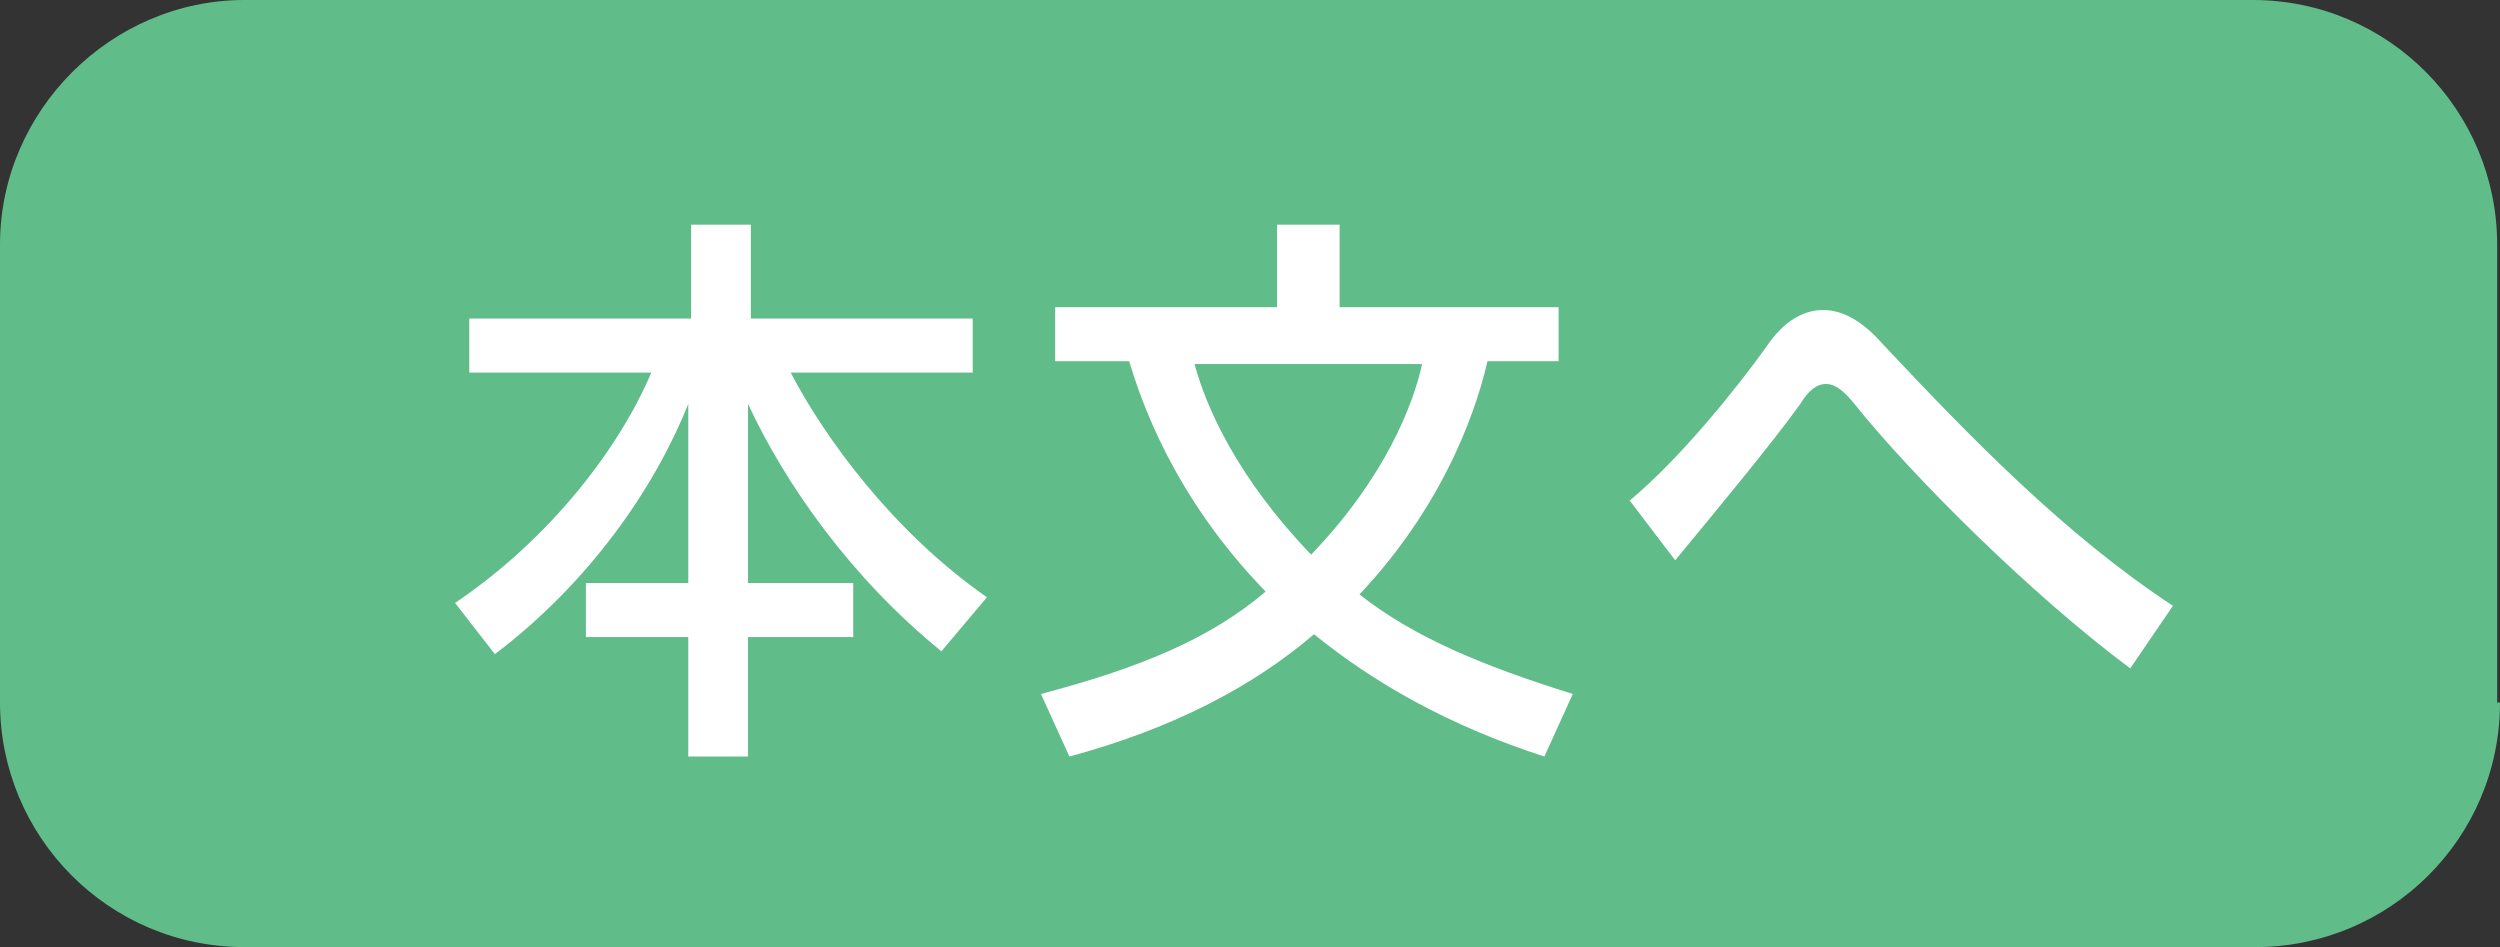
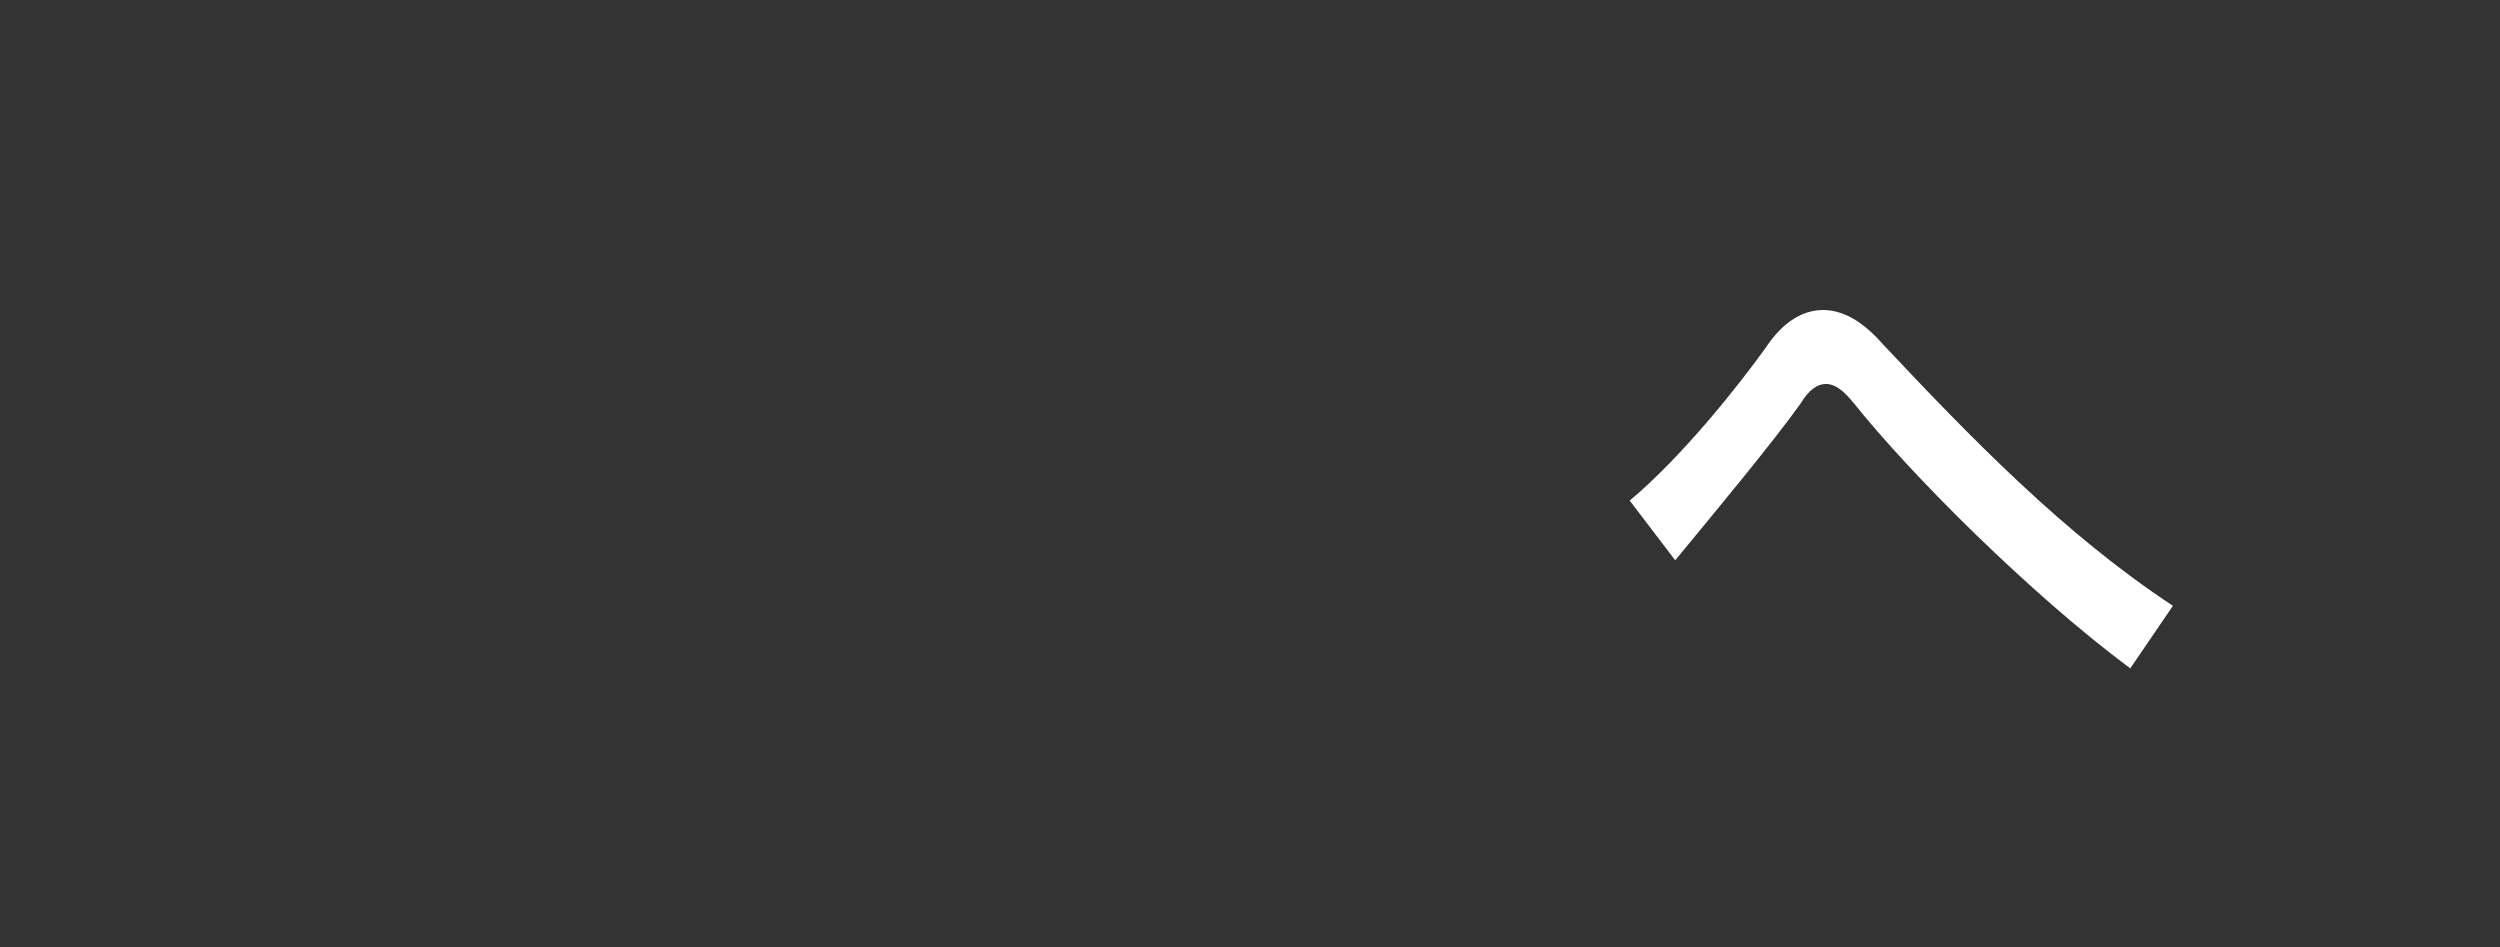
<svg xmlns="http://www.w3.org/2000/svg" version="1.1" id="レイヤー_1" x="0px" y="0px" viewBox="0 0 87.9 33.3" style="enable-background:new 0 0 87.9 33.3;" xml:space="preserve">
  <rect x="0" y="0" width="87.9" height="33.3" fill="#333333" stroke="none" />
  <style type="text/css">
	.st0{fill:#60BC89;}
	.st1{fill:#FFFFFF;}
</style>
  <g>
    <g>
-       <path class="st0" d="M87.9,24.7c0,4.8-3.9,8.6-8.6,8.6H8.6c-4.8,0-8.6-3.9-8.6-8.6V8.6C0,3.9,3.9,0,8.6,0h70.6    c4.8,0,8.6,3.9,8.6,8.6v16.1H87.9z" />
-     </g>
+       </g>
  </g>
  <g>
-     <path class="st1" d="M33.1,22.9c-3.2-2.6-5.5-5.9-6.8-8.7v6.3H30v1.9h-3.7v4.2h-2.1v-4.2h-3.6v-1.9h3.6v-6.3   c-1.2,3-3.5,6.3-6.8,8.8L16,21.2c3.4-2.3,5.8-5.5,6.9-8.1h-6.4v-1.9h7.8V7.9h2.1v3.3h7.8v1.9h-6.4c1.2,2.3,3.6,5.6,6.9,7.9   L33.1,22.9z" />
-     <path class="st1" d="M54.3,26.6c-3.4-1.1-6-2.6-8.1-4.3c-2.1,1.8-4.9,3.3-8.6,4.3l-1-2.2c3.4-0.9,5.9-1.9,7.9-3.6   c-3.3-3.4-4.4-6.8-4.8-8.1h-2.6v-1.9h7.8V7.9h2.2v2.9h7.7v1.9h-2.5C52,14,51,17.5,47.8,20.9c1.9,1.5,4.3,2.5,7.5,3.5L54.3,26.6z    M42,12.8c0.4,1.5,1.5,4,4.1,6.7c2.6-2.7,3.6-5.3,3.9-6.7H42z" />
    <path class="st1" d="M74.9,23.5c-3.5-2.6-7.7-6.8-9.7-9.3c-0.4-0.5-0.7-0.7-1-0.7c-0.3,0-0.6,0.2-0.9,0.7c-1,1.4-3,3.8-4.4,5.5   l-1.6-2.1c1.8-1.5,3.8-4,4.8-5.4c0.6-0.9,1.3-1.3,2-1.3c0.7,0,1.4,0.4,2.1,1.2c3.1,3.3,6.4,6.7,10.2,9.2L74.9,23.5z" />
  </g>
</svg>